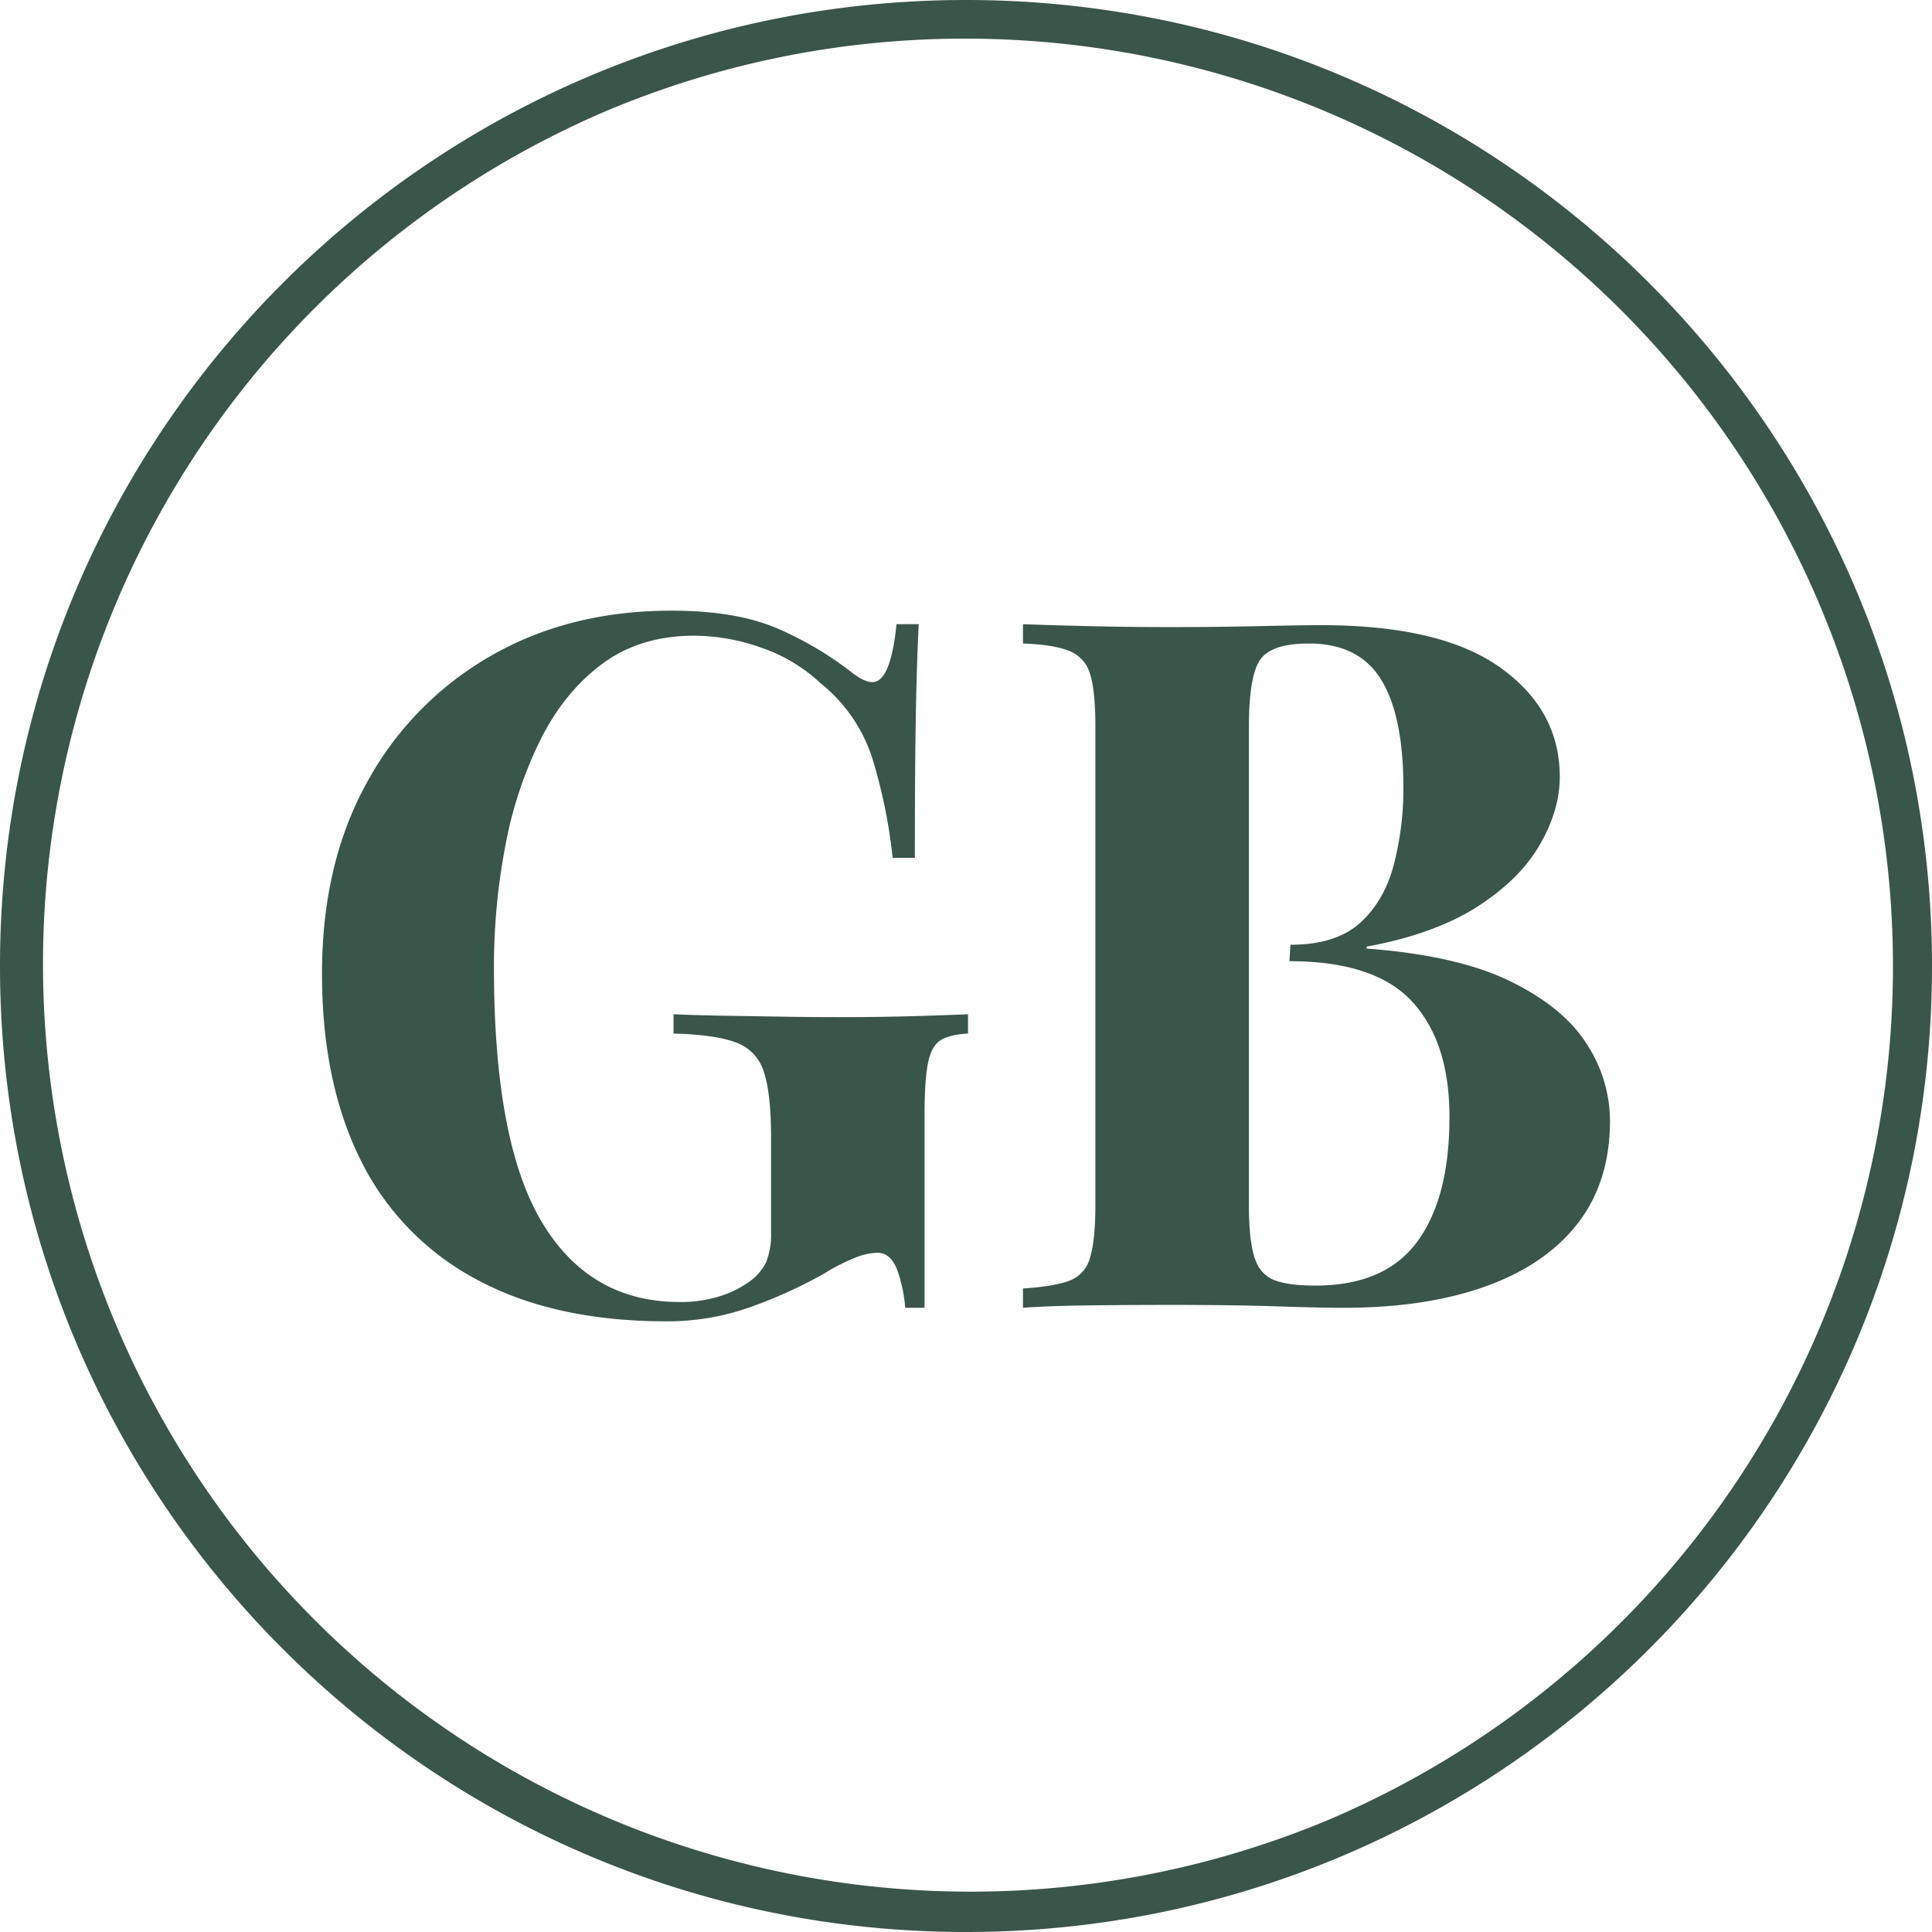
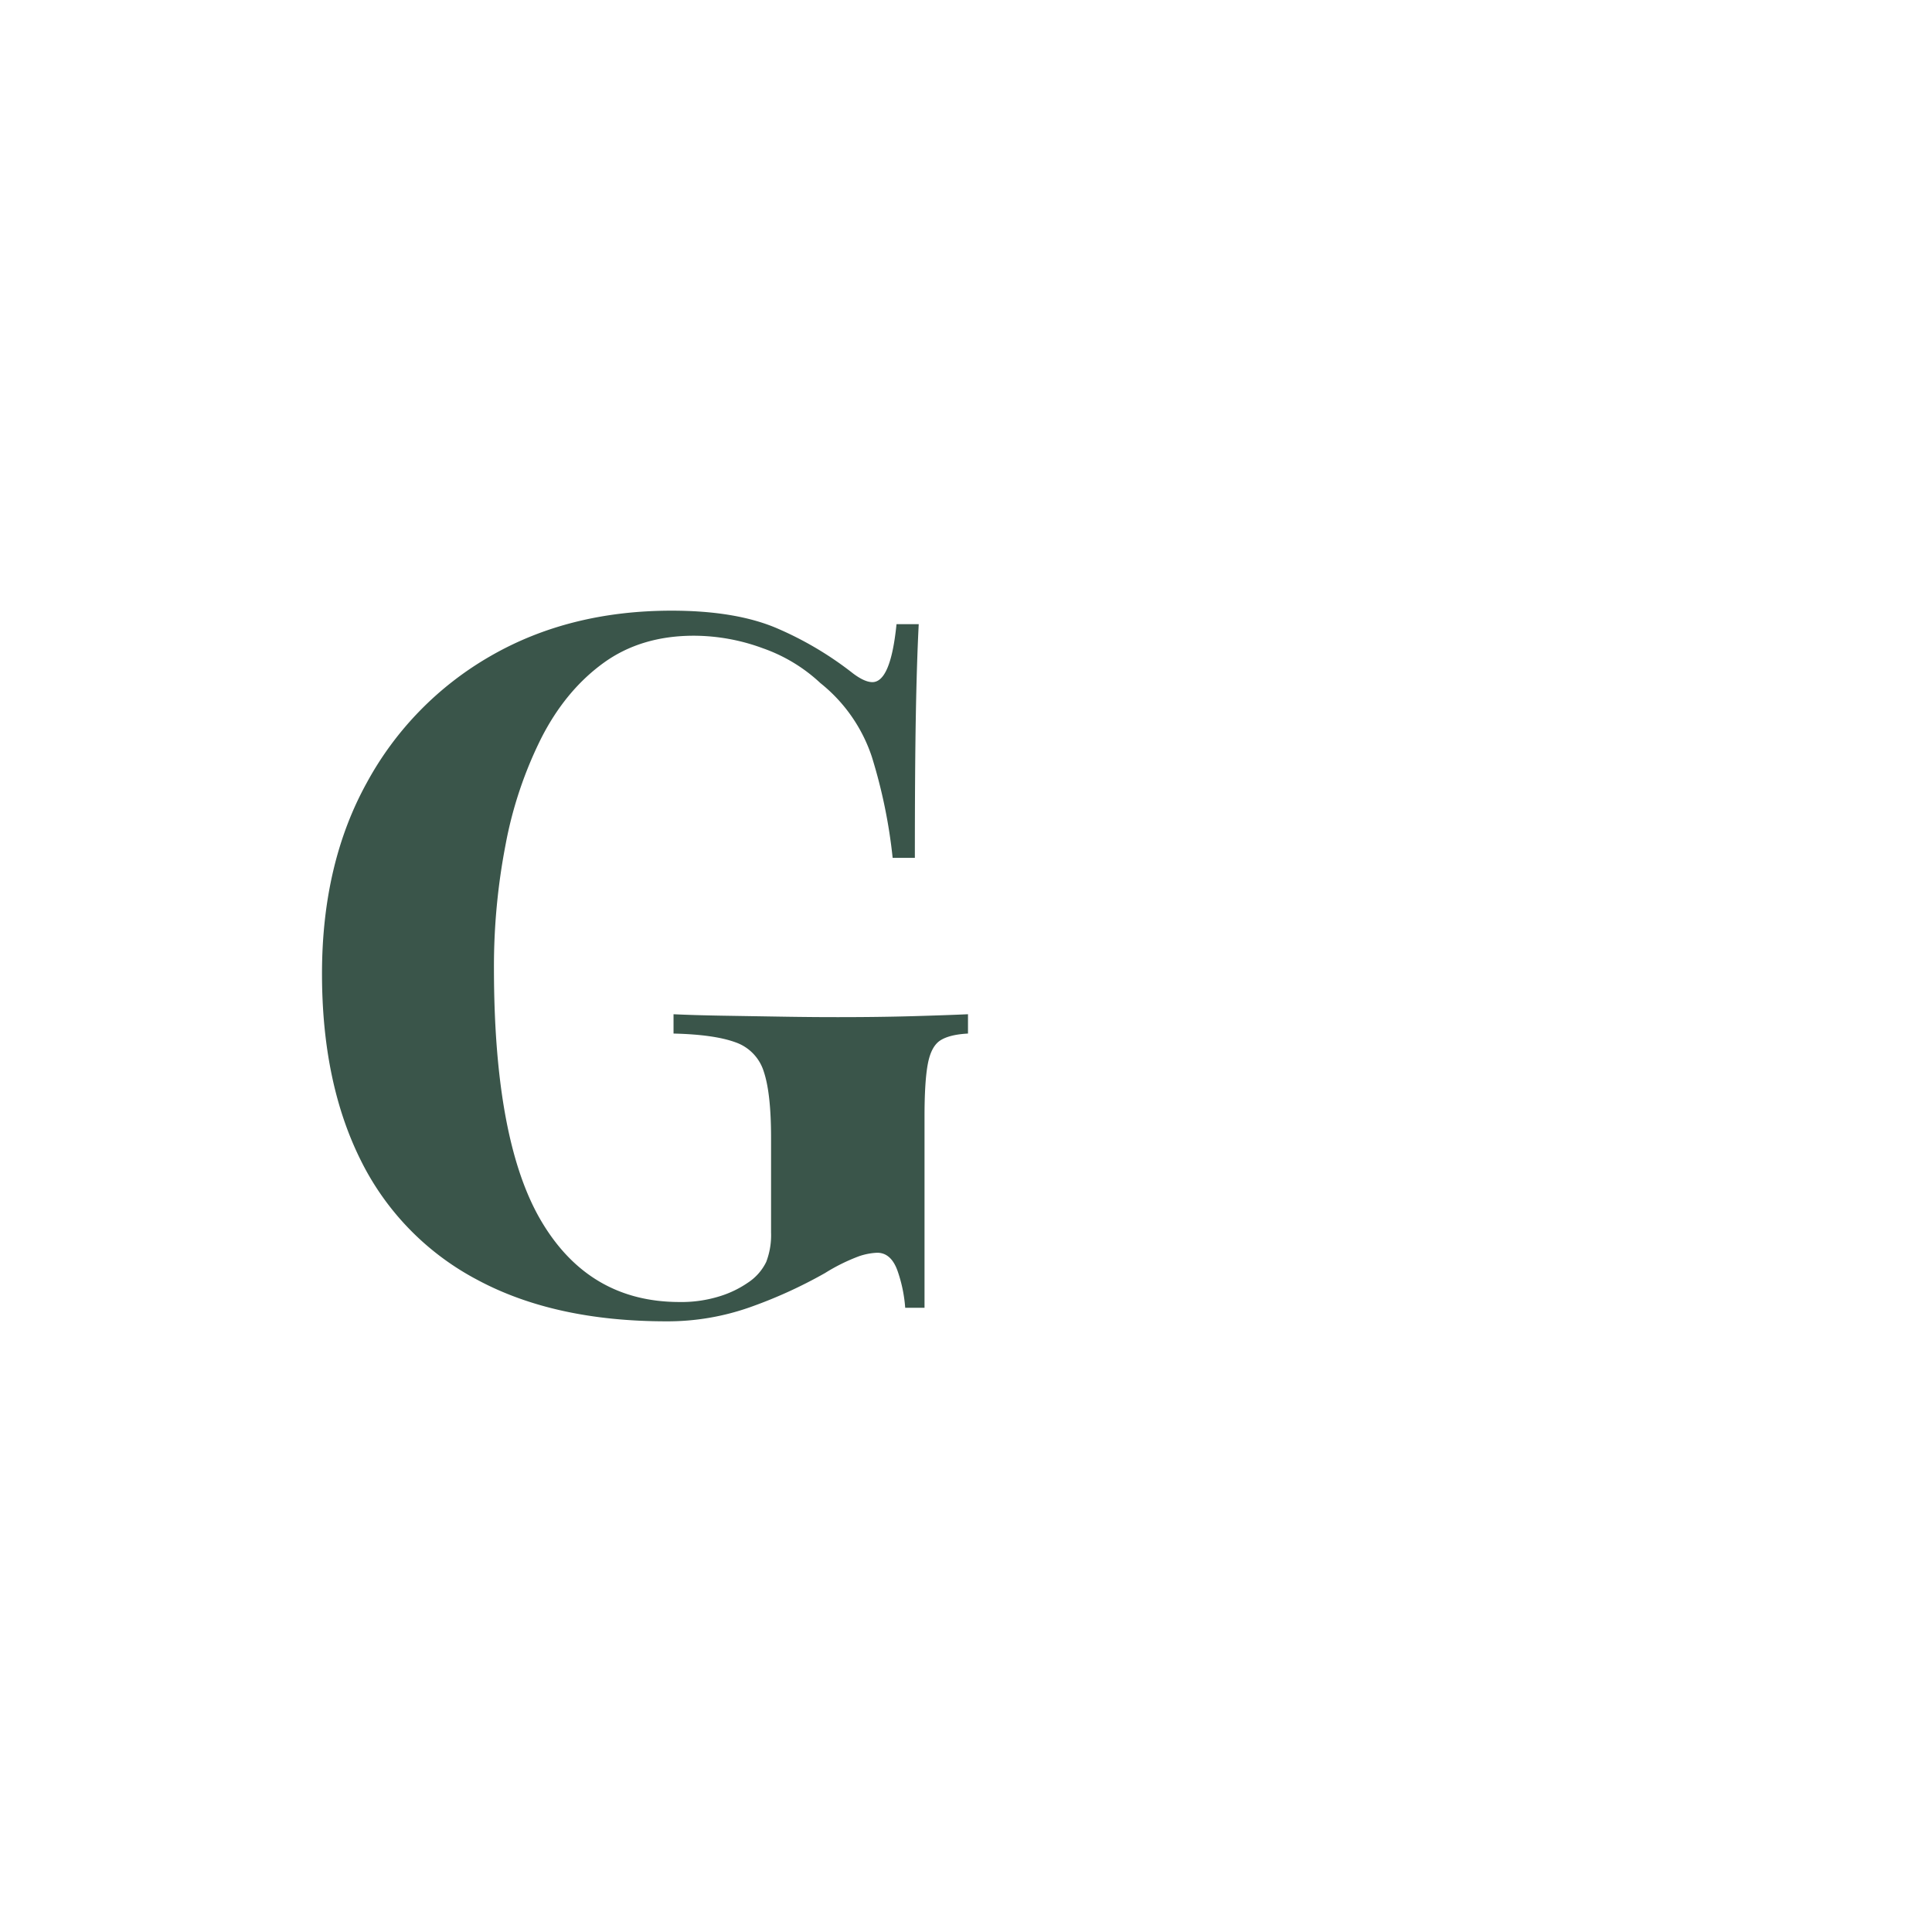
<svg xmlns="http://www.w3.org/2000/svg" viewBox="0 0 600 600">
  <title>Giulia Beggio</title>
  <path d="M208.55,189.65q20.39,0,33.28,5.7a105.64,105.64,0,0,1,23.09,13.79q3.6,2.7,6,2.7,5.69,0,7.5-18h6.9q-0.6,11.7-.9,28.34t-0.3,44.23h-6.9a163.15,163.15,0,0,0-6.45-31.34,49,49,0,0,0-16-22.94,50.54,50.54,0,0,0-17.84-10.8,62.05,62.05,0,0,0-21.44-3.9q-16.49,0-28.19,8.54t-19.19,23.24A125.34,125.34,0,0,0,157,262.37a199.2,199.2,0,0,0-3.6,38.23q0,54,14.84,78.86t42.73,24.89a39.89,39.89,0,0,0,12.59-1.8,32,32,0,0,0,8.7-4.2,16.15,16.15,0,0,0,5.7-6.45,23.29,23.29,0,0,0,1.5-9.15V353.37q0-13.79-2.25-20.54a14,14,0,0,0-8.85-9.15q-6.6-2.4-19.19-2.7v-6q6.3,0.3,15.14.45l18.44,0.3q9.59,0.16,17.69.15,12.59,0,23.09-.3t17.09-.6v6q-5.7.3-8.55,2.1t-3.9,7.2q-1.05,5.4-1.05,16.49v59.37h-6a44.78,44.78,0,0,0-2.25-11.09q-2-6-6.45-6a20.16,20.16,0,0,0-5.55,1.05,58.36,58.36,0,0,0-10.64,5.25A145.56,145.56,0,0,1,232.83,406,76.82,76.82,0,0,1,207,410.35q-34.79,0-58.77-12.89a84,84,0,0,1-36.13-37Q100,336.29,100,302.4q0-34.18,13.94-59.37a100.74,100.74,0,0,1,38.38-39.28Q176.76,189.66,208.55,189.65Z" fill="#3A554A" />
-   <path d="M317.69,193.85q7.8,0.3,20.39.6t25.19,0.3q14.39,0,27.88-.3t19.19-.3q37.18,0,55.62,13.19t18.44,33.88q0,10.5-6.3,21.29t-19.49,19.19q-13.2,8.4-34.18,12.29v0.6q28.18,2.1,44.68,10.19t23.69,19.49A43.77,43.77,0,0,1,500,348q0,18.89-9.9,31.78T461.62,399.4q-18.59,6.75-44.38,6.75-7.2,0-20.69-.45t-32.68-.45q-13.2,0-25.79.15t-20.39.75v-6q9.59-.6,14.39-2.4a10.43,10.43,0,0,0,6.45-7.2q1.64-5.4,1.65-16.19V225.64q0-11.09-1.65-16.34a10.83,10.83,0,0,0-6.6-7.2q-4.95-1.94-14.24-2.25v-6Zm88.76,6q-11.7,0-15.14,5.1t-3.45,20.69V374.36q0,10.5,1.65,15.89t6,7.2q4.34,1.8,13,1.8,21.59,0,31.63-13.64t10-38.83q0-23.09-11.55-35.68T400.45,298.5l0.3-5.1q14.09,0,21.59-6.75t10.49-18a93.55,93.55,0,0,0,3-24.14q0-22.19-6.9-33.43T406.45,199.85Z" fill="#3A554A" />
-   <path d="M300,12A288.08,288.08,0,0,1,412.1,565.37,288.08,288.08,0,0,1,187.9,34.63,286.19,286.19,0,0,1,300,12m0-12h0C134.31,0,0,134.31,0,300H0C0,465.69,134.31,600,300,600h0c165.69,0,300-134.31,300-300h0C600,134.31,465.69,0,300,0h0Z" fill="#3A554A" />
</svg>